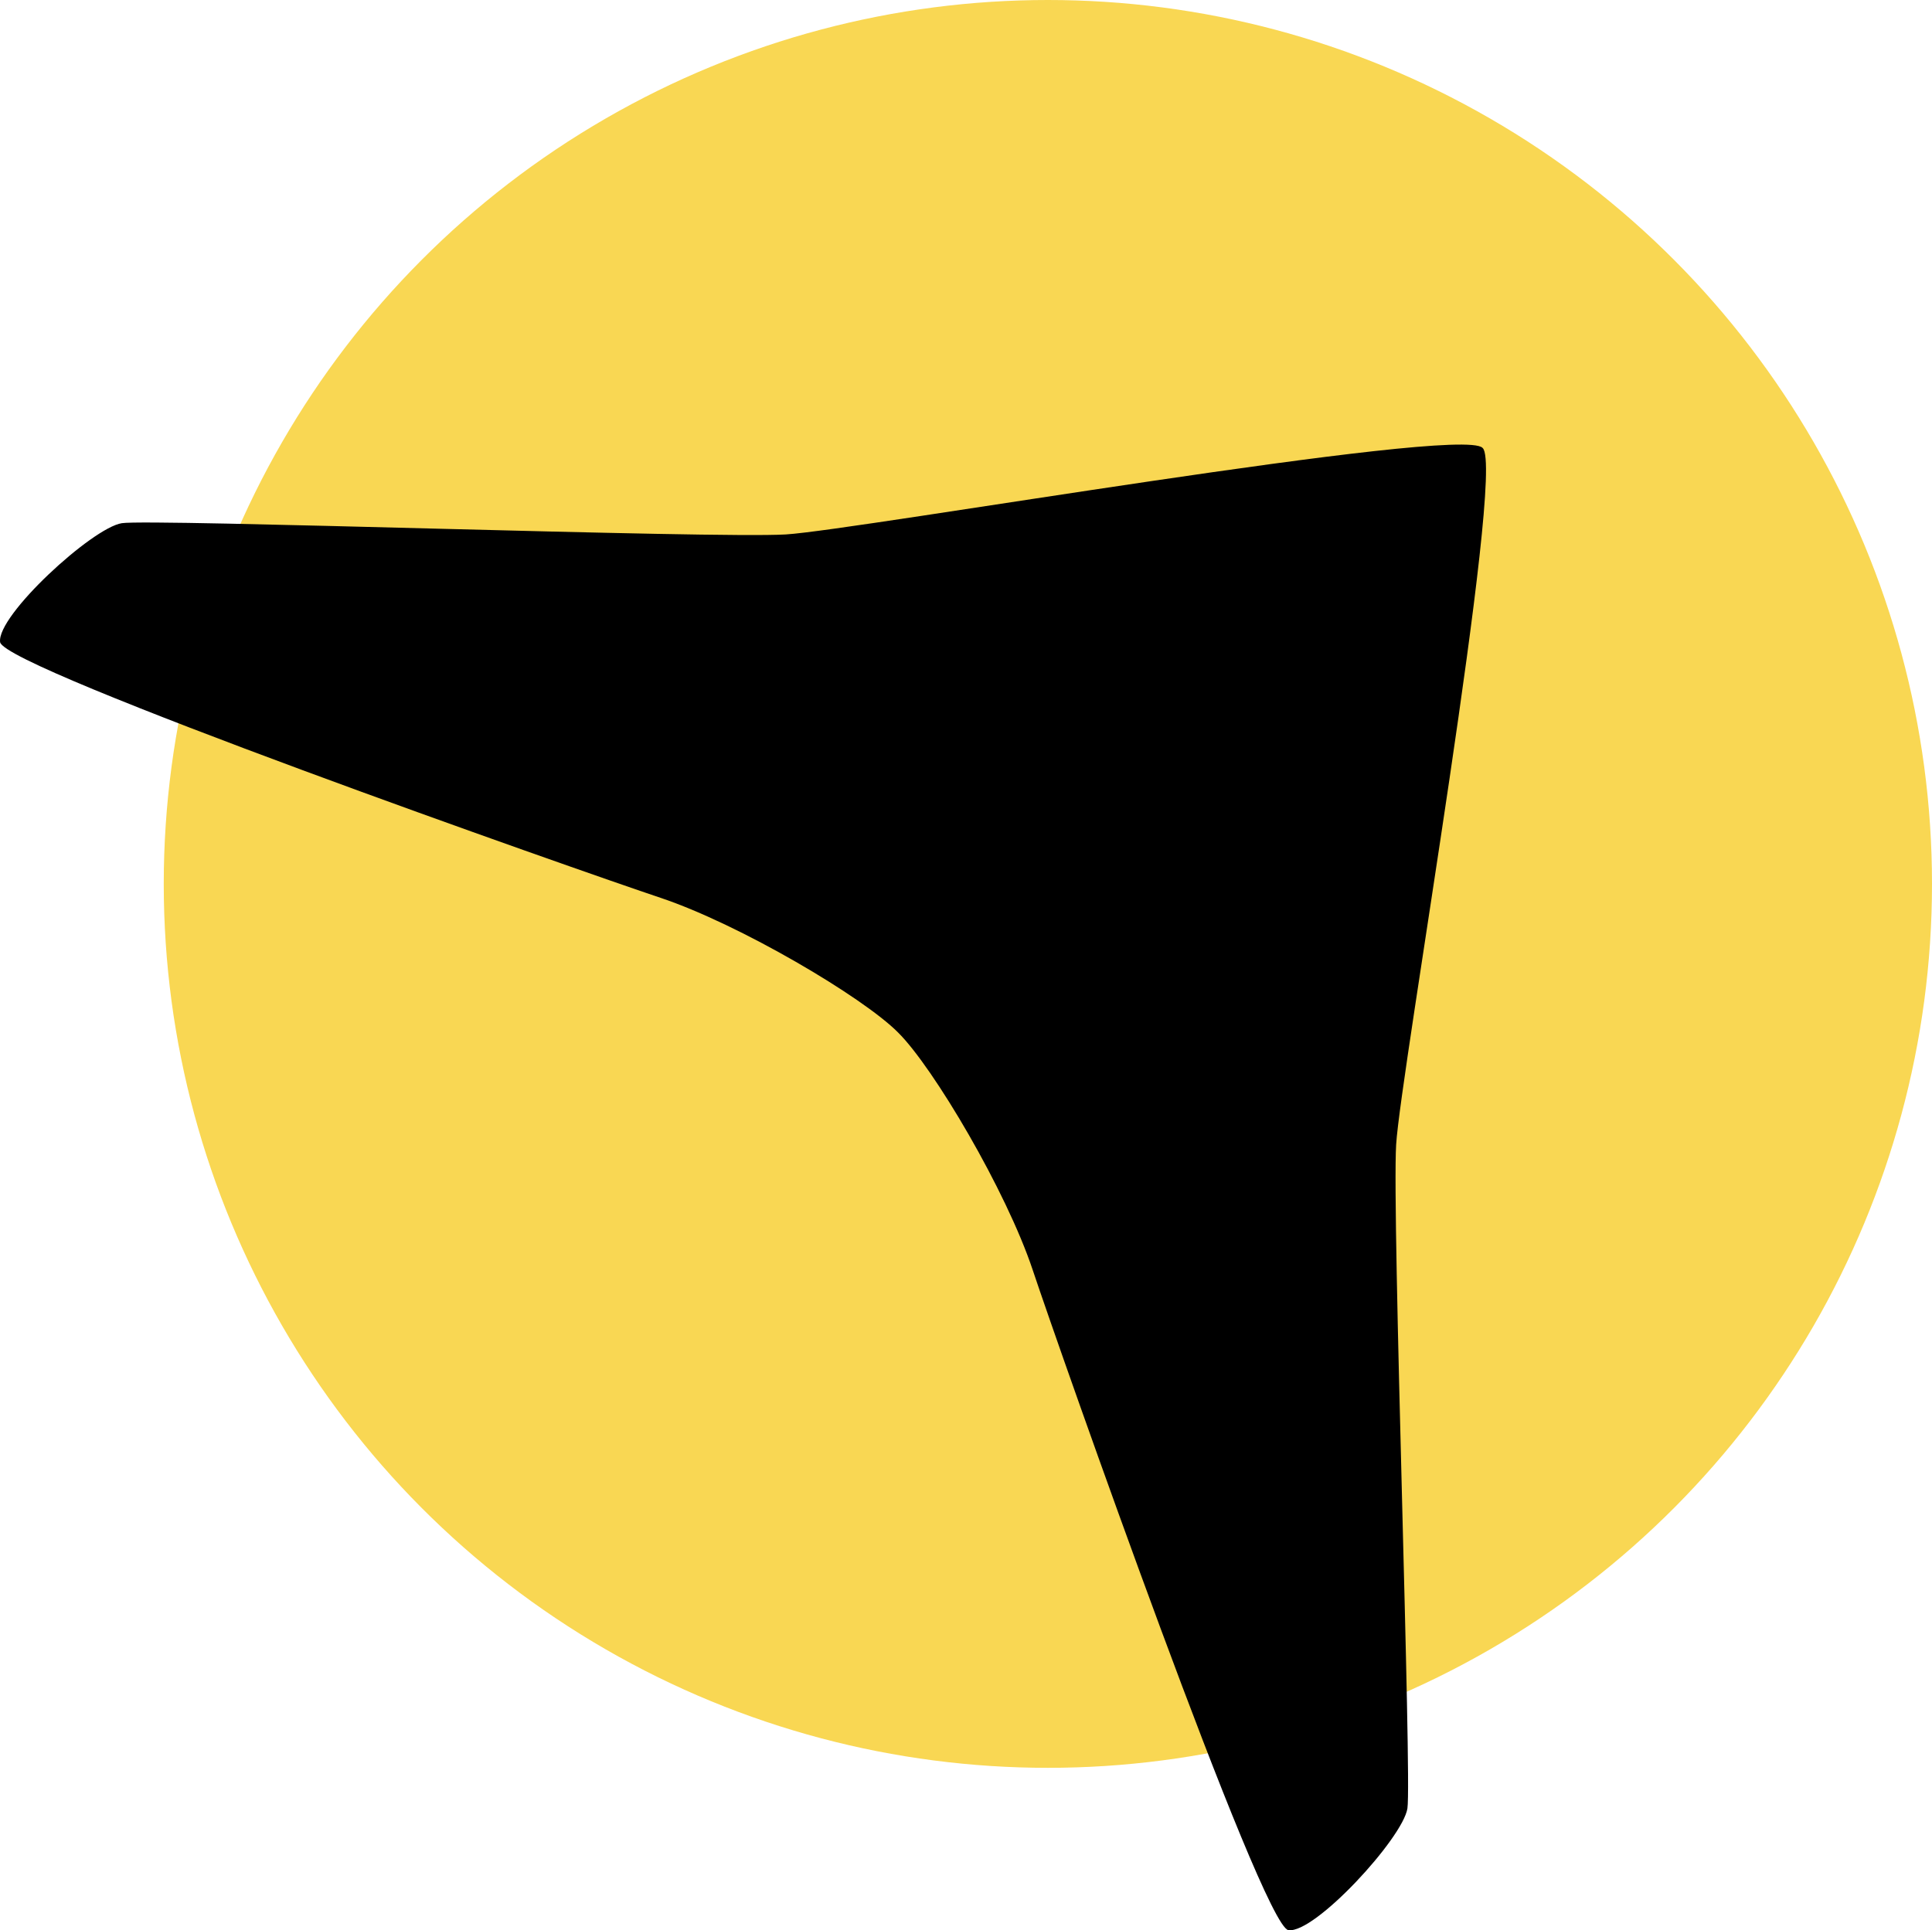
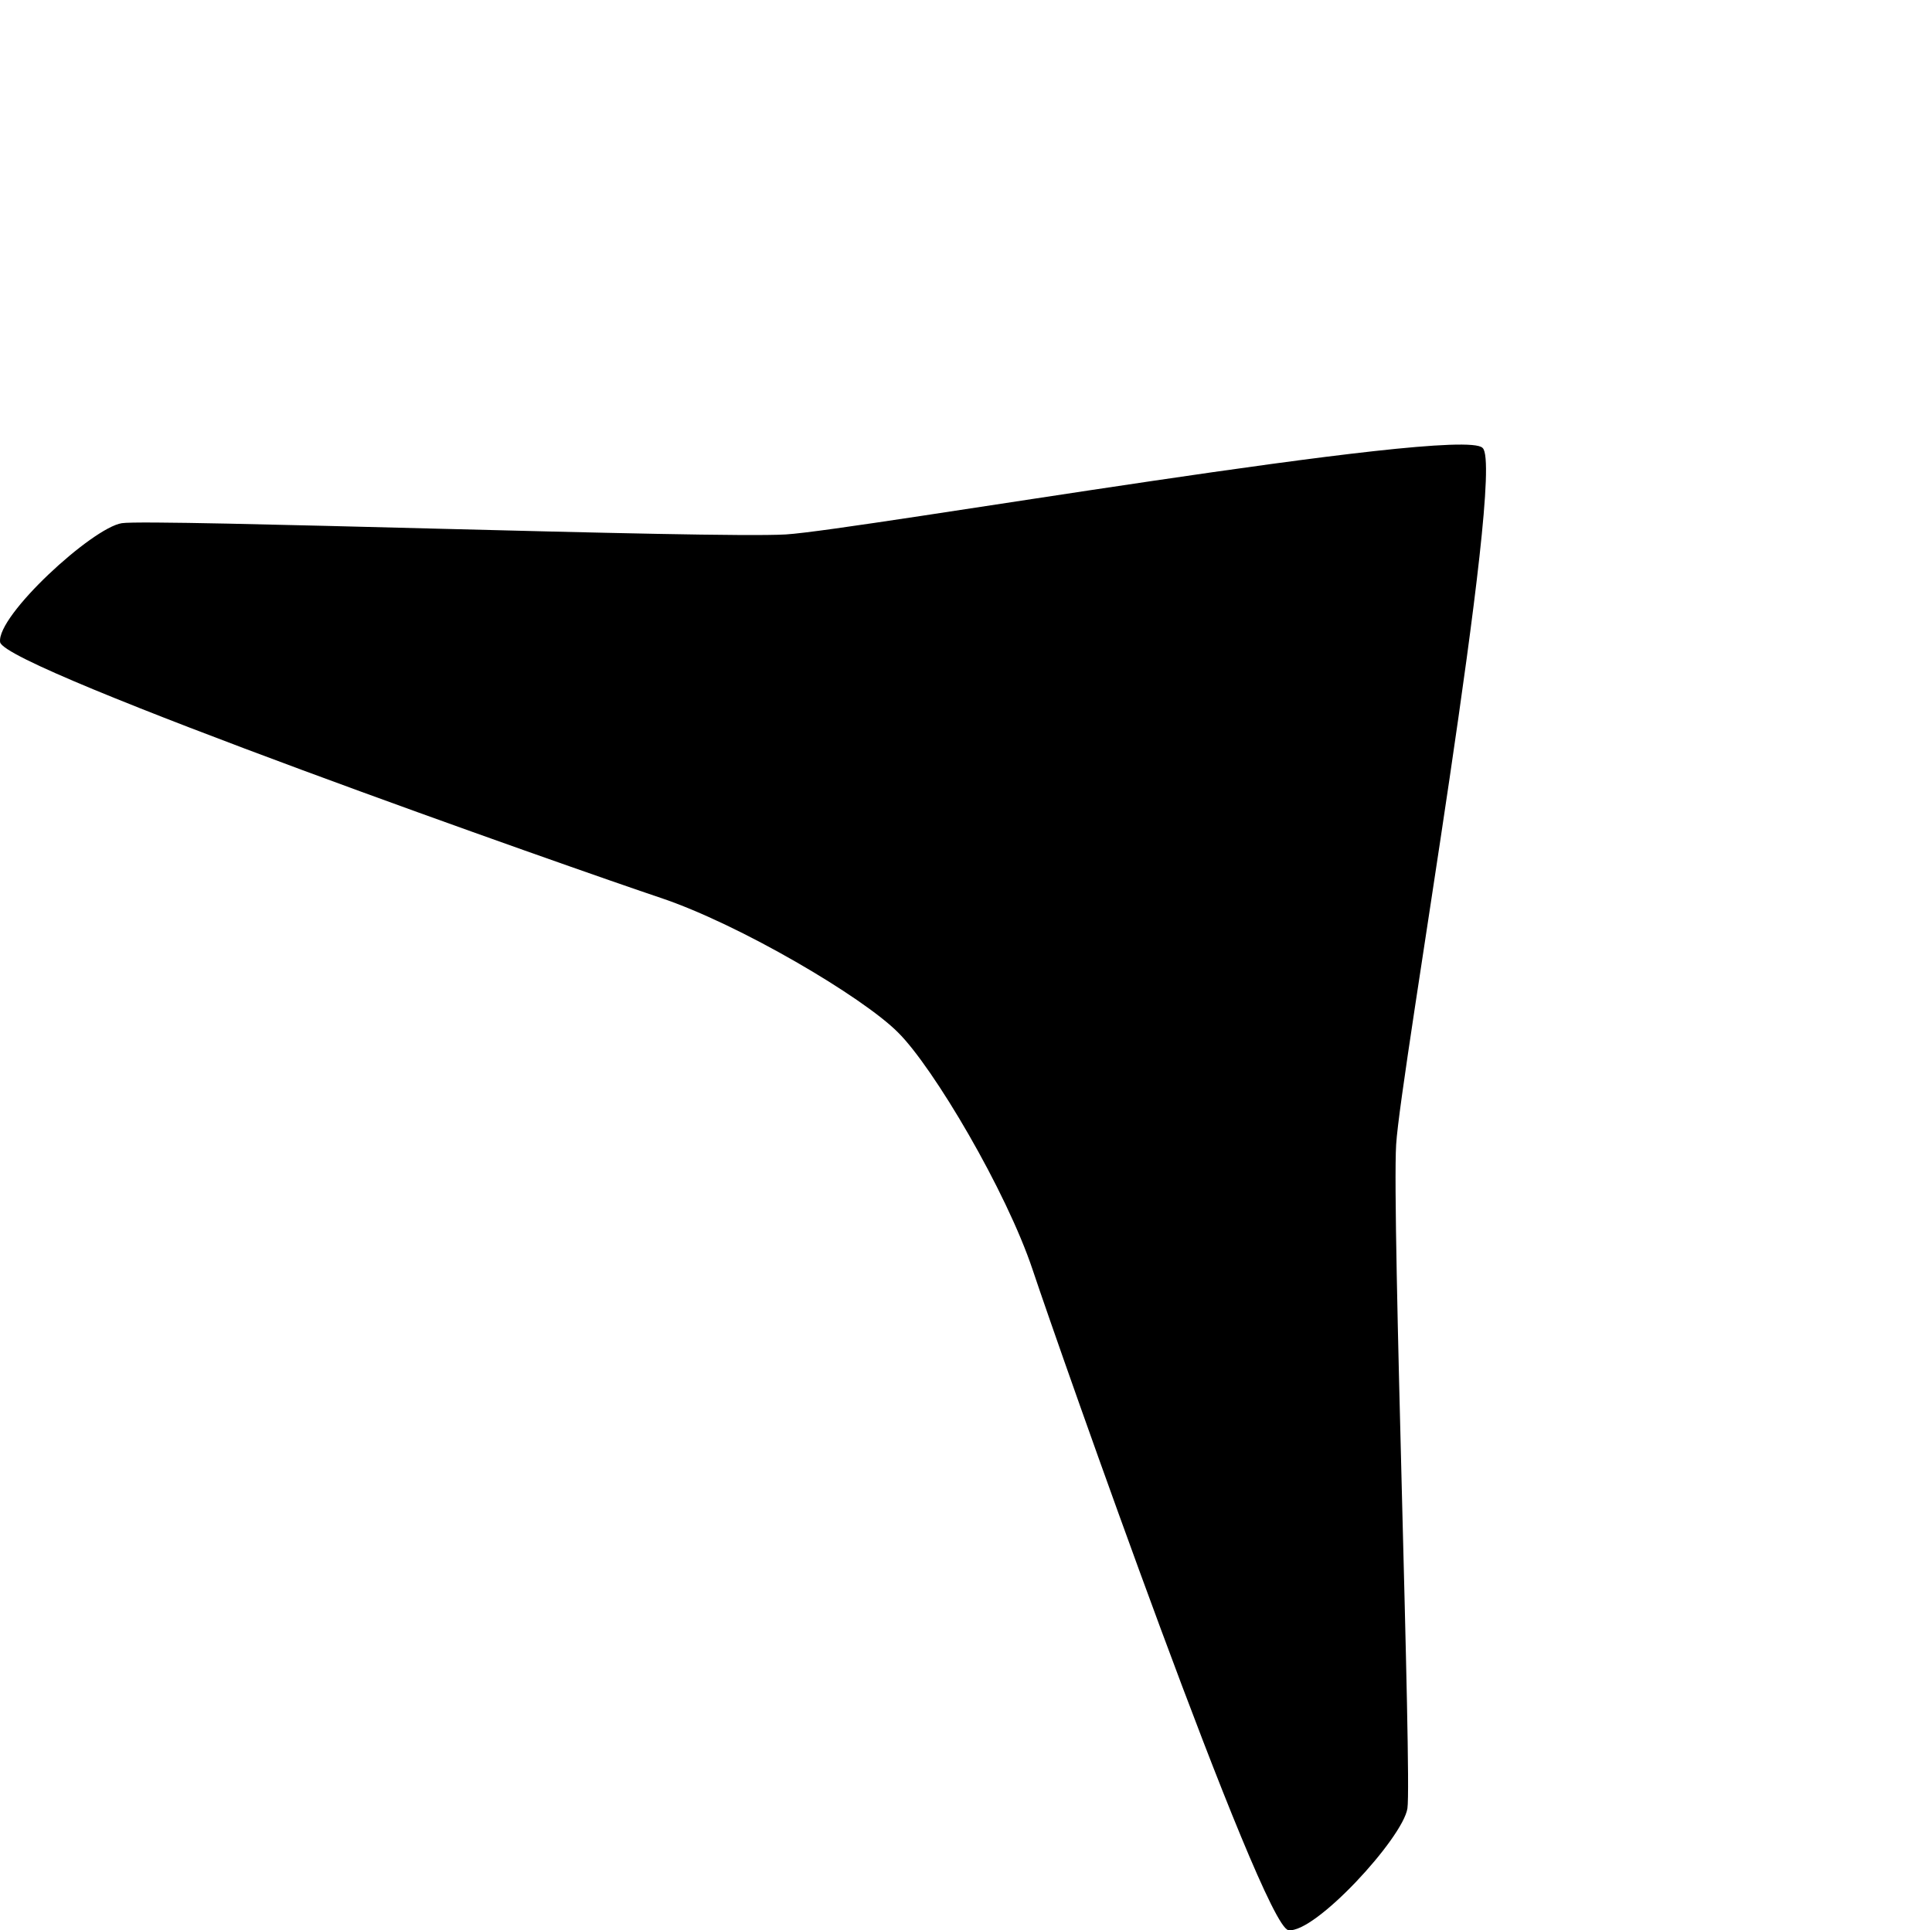
<svg xmlns="http://www.w3.org/2000/svg" xmlns:ns1="http://sodipodi.sourceforge.net/DTD/sodipodi-0.dtd" xmlns:ns2="http://www.inkscape.org/namespaces/inkscape" version="1.1" id="Layer_1" x="0px" y="0px" viewBox="0 0 149.228 149.128" xml:space="preserve" ns1:docname="logo-symbol.svg" width="149.228" height="149.128" ns2:version="1.4 (86a8ad7, 2024-10-11)">
  <defs id="defs17" />
  <ns1:namedview id="namedview17" pagecolor="#ffffff" bordercolor="#000000" borderopacity="0.25" ns2:showpageshadow="2" ns2:pageopacity="0.0" ns2:pagecheckerboard="0" ns2:deskcolor="#d1d1d1" ns2:zoom="2.1276595" ns2:cx="281.53001" ns2:cy="85.070002" ns2:window-width="1920" ns2:window-height="1010" ns2:window-x="1073" ns2:window-y="-6" ns2:window-maximized="1" ns2:current-layer="Layer_1">
    <ns1:guide position="-2.852,282.78" orientation="0,552.371" id="guide17" ns2:locked="false" />
    <ns1:guide position="549.518,282.78" orientation="246.65,0" id="guide18" ns2:locked="false" />
    <ns1:guide position="549.518,36.13" orientation="0,-552.371" id="guide19" ns2:locked="false" />
    <ns1:guide position="-2.852,36.13" orientation="-246.65,0" id="guide20" ns2:locked="false" />
  </ns1:namedview>
  <style type="text/css" id="style1">
	.st0{fill:#231F20;}
	.st1{fill:#50A948;}
	.st2{fill:#F9D753;}
</style>
  <g id="Logo_00000138539145423314505900000002227162692107601311_" transform="translate(-68.142,-102.69)">
    <g id="g6">
		
		
		
		
		
		
	</g>
    <g id="g11">
		
		
		
		
		
	</g>
    <g id="g14">
		
		
		
	</g>
    <g id="g16">
		
		
	</g>
-     <circle class="st2" cx="149.08" cy="170.98" r="68.29" id="circle16" />
    <path d="m 137.51,182.46 c 2.72,2.69 8.36,12.23 10.4,18.35 2.04,6.12 17.71,50.72 19.75,51 2.04,0.28 8.83,-7.11 9.19,-9.4 0.35,-2.28 -1.2,-45.76 -0.87,-51.29 0.33,-5.53 8.46,-52.09 6.69,-53.81 l -0.02,-0.02 c -1.72,-1.77 -48.28,6.35 -53.81,6.69 -5.53,0.33 -49.01,-1.22 -51.29,-0.87 -2.29,0.36 -9.68,7.15 -9.4,9.19 0.28,2.04 44.87,17.7 51,19.75 6.13,2.05 15.65,7.68 18.35,10.4 z" id="path17" />
  </g>
</svg>